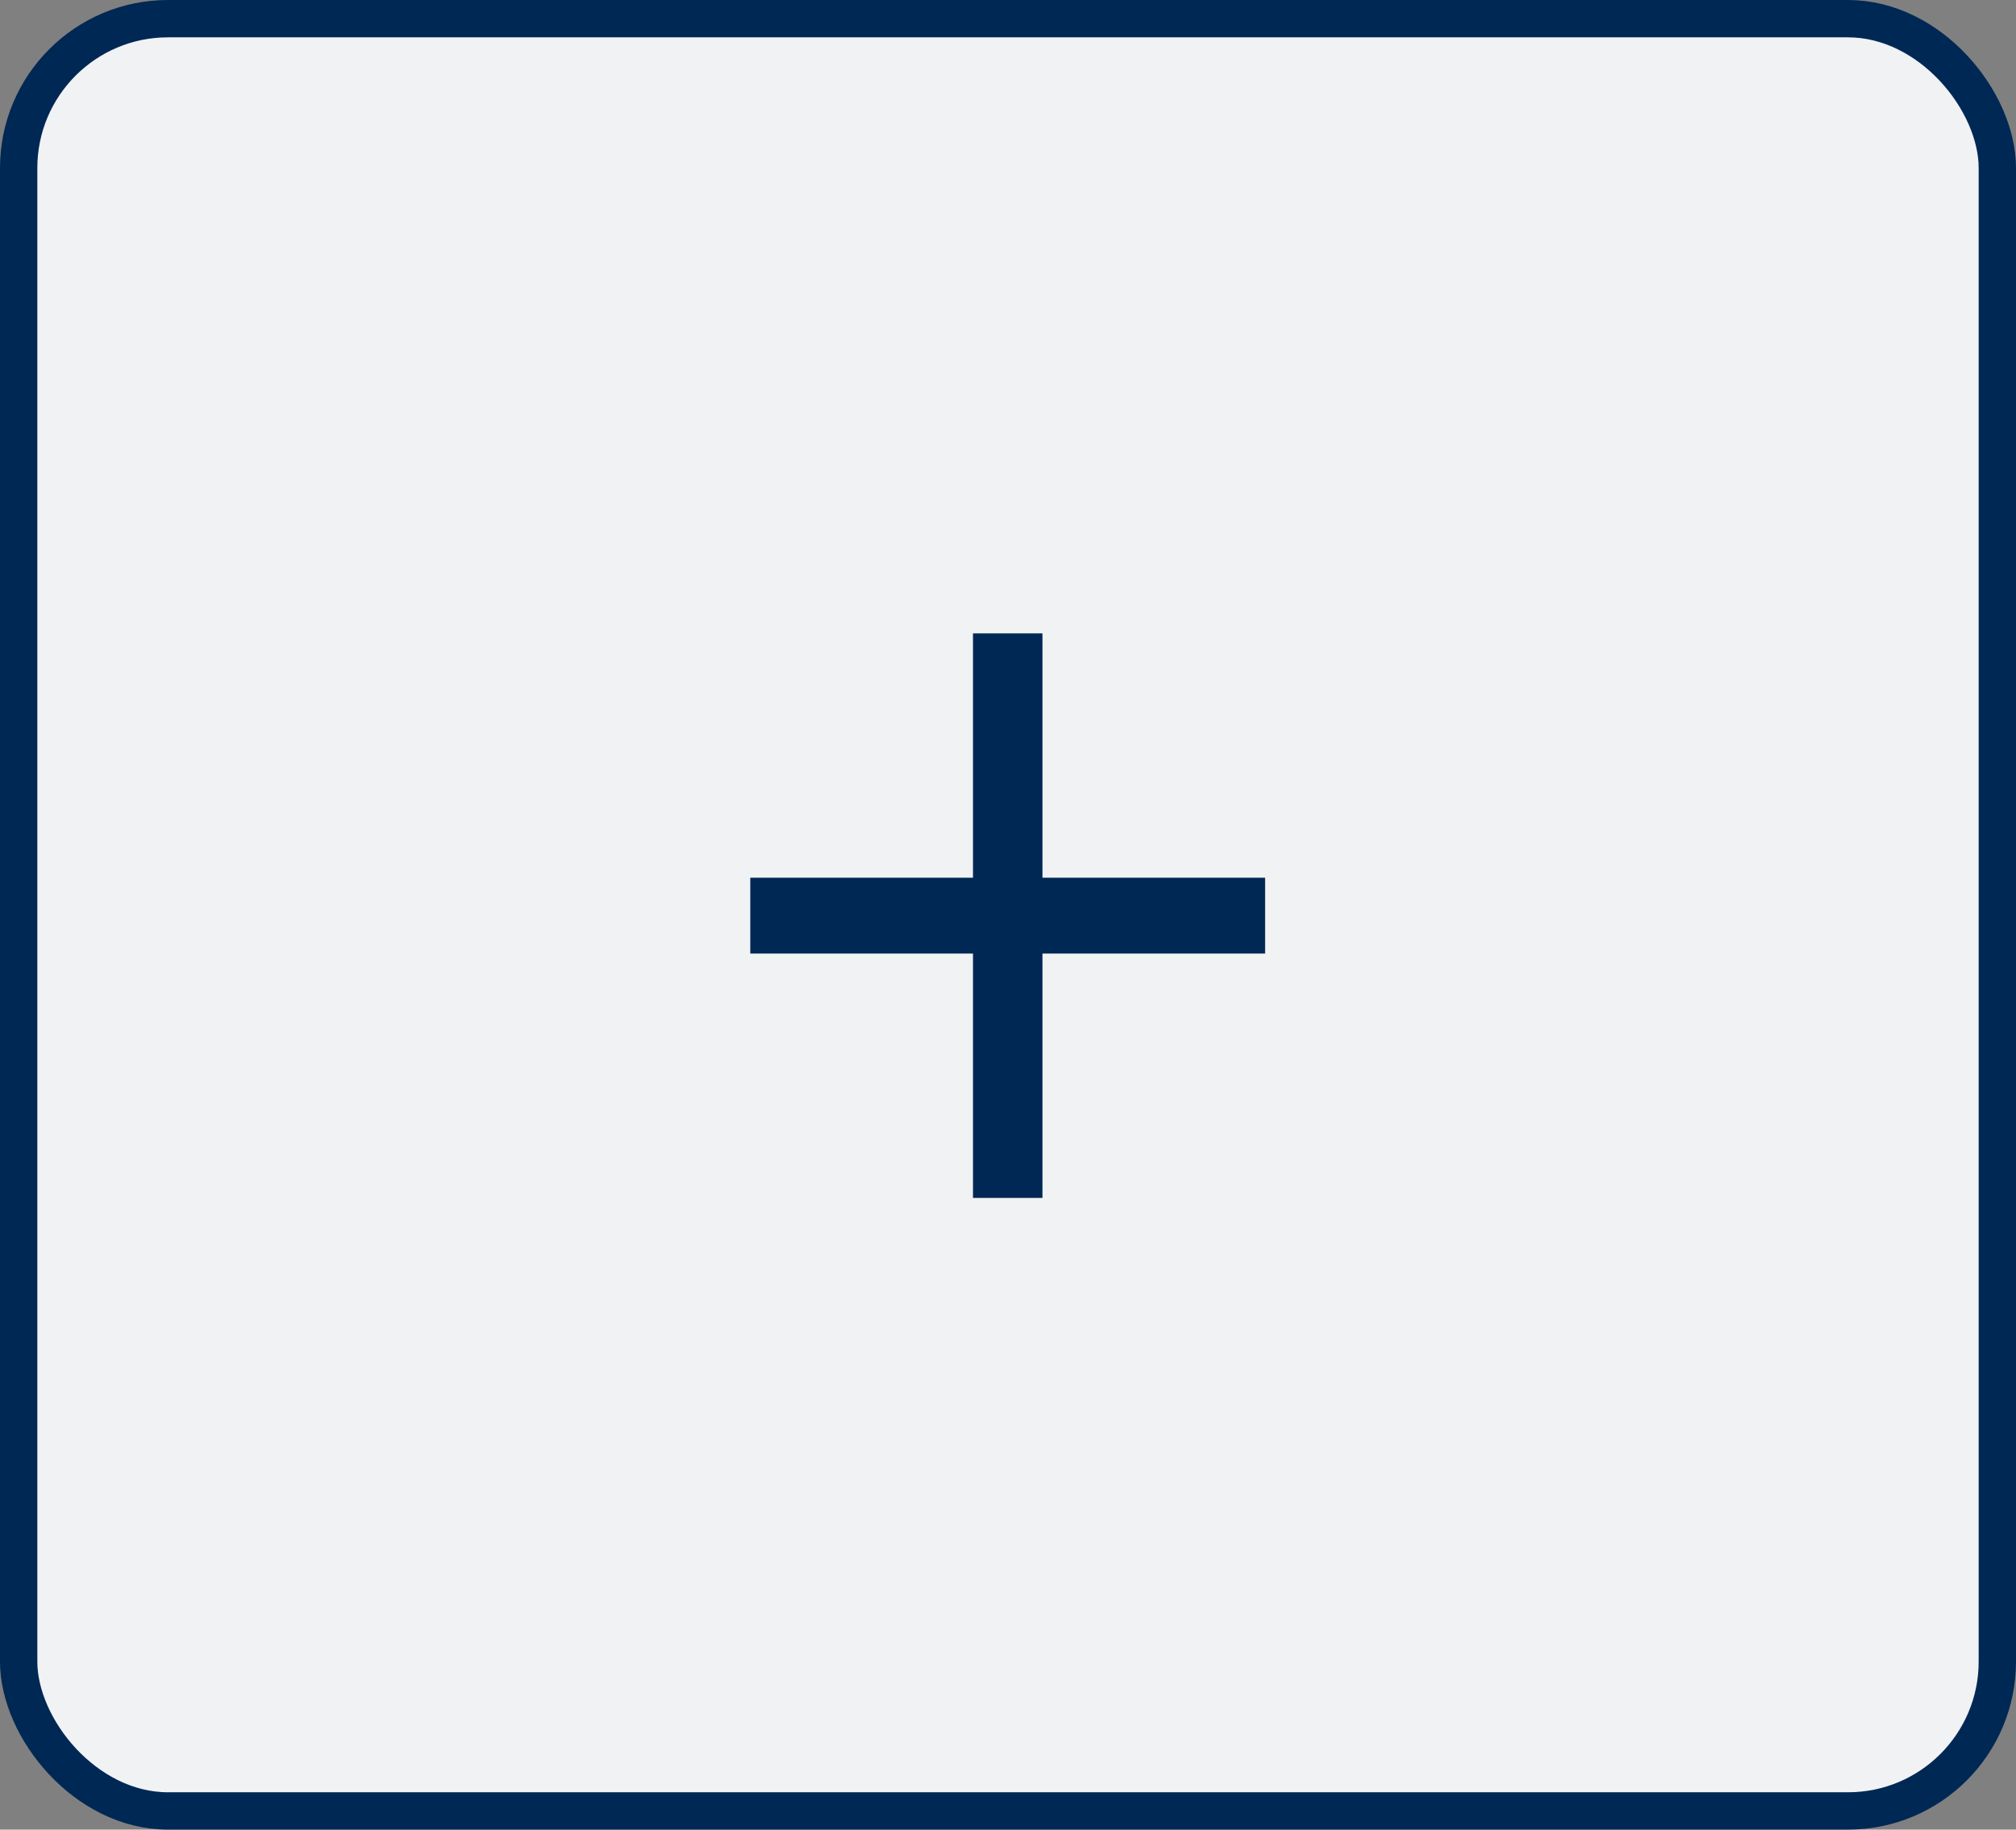
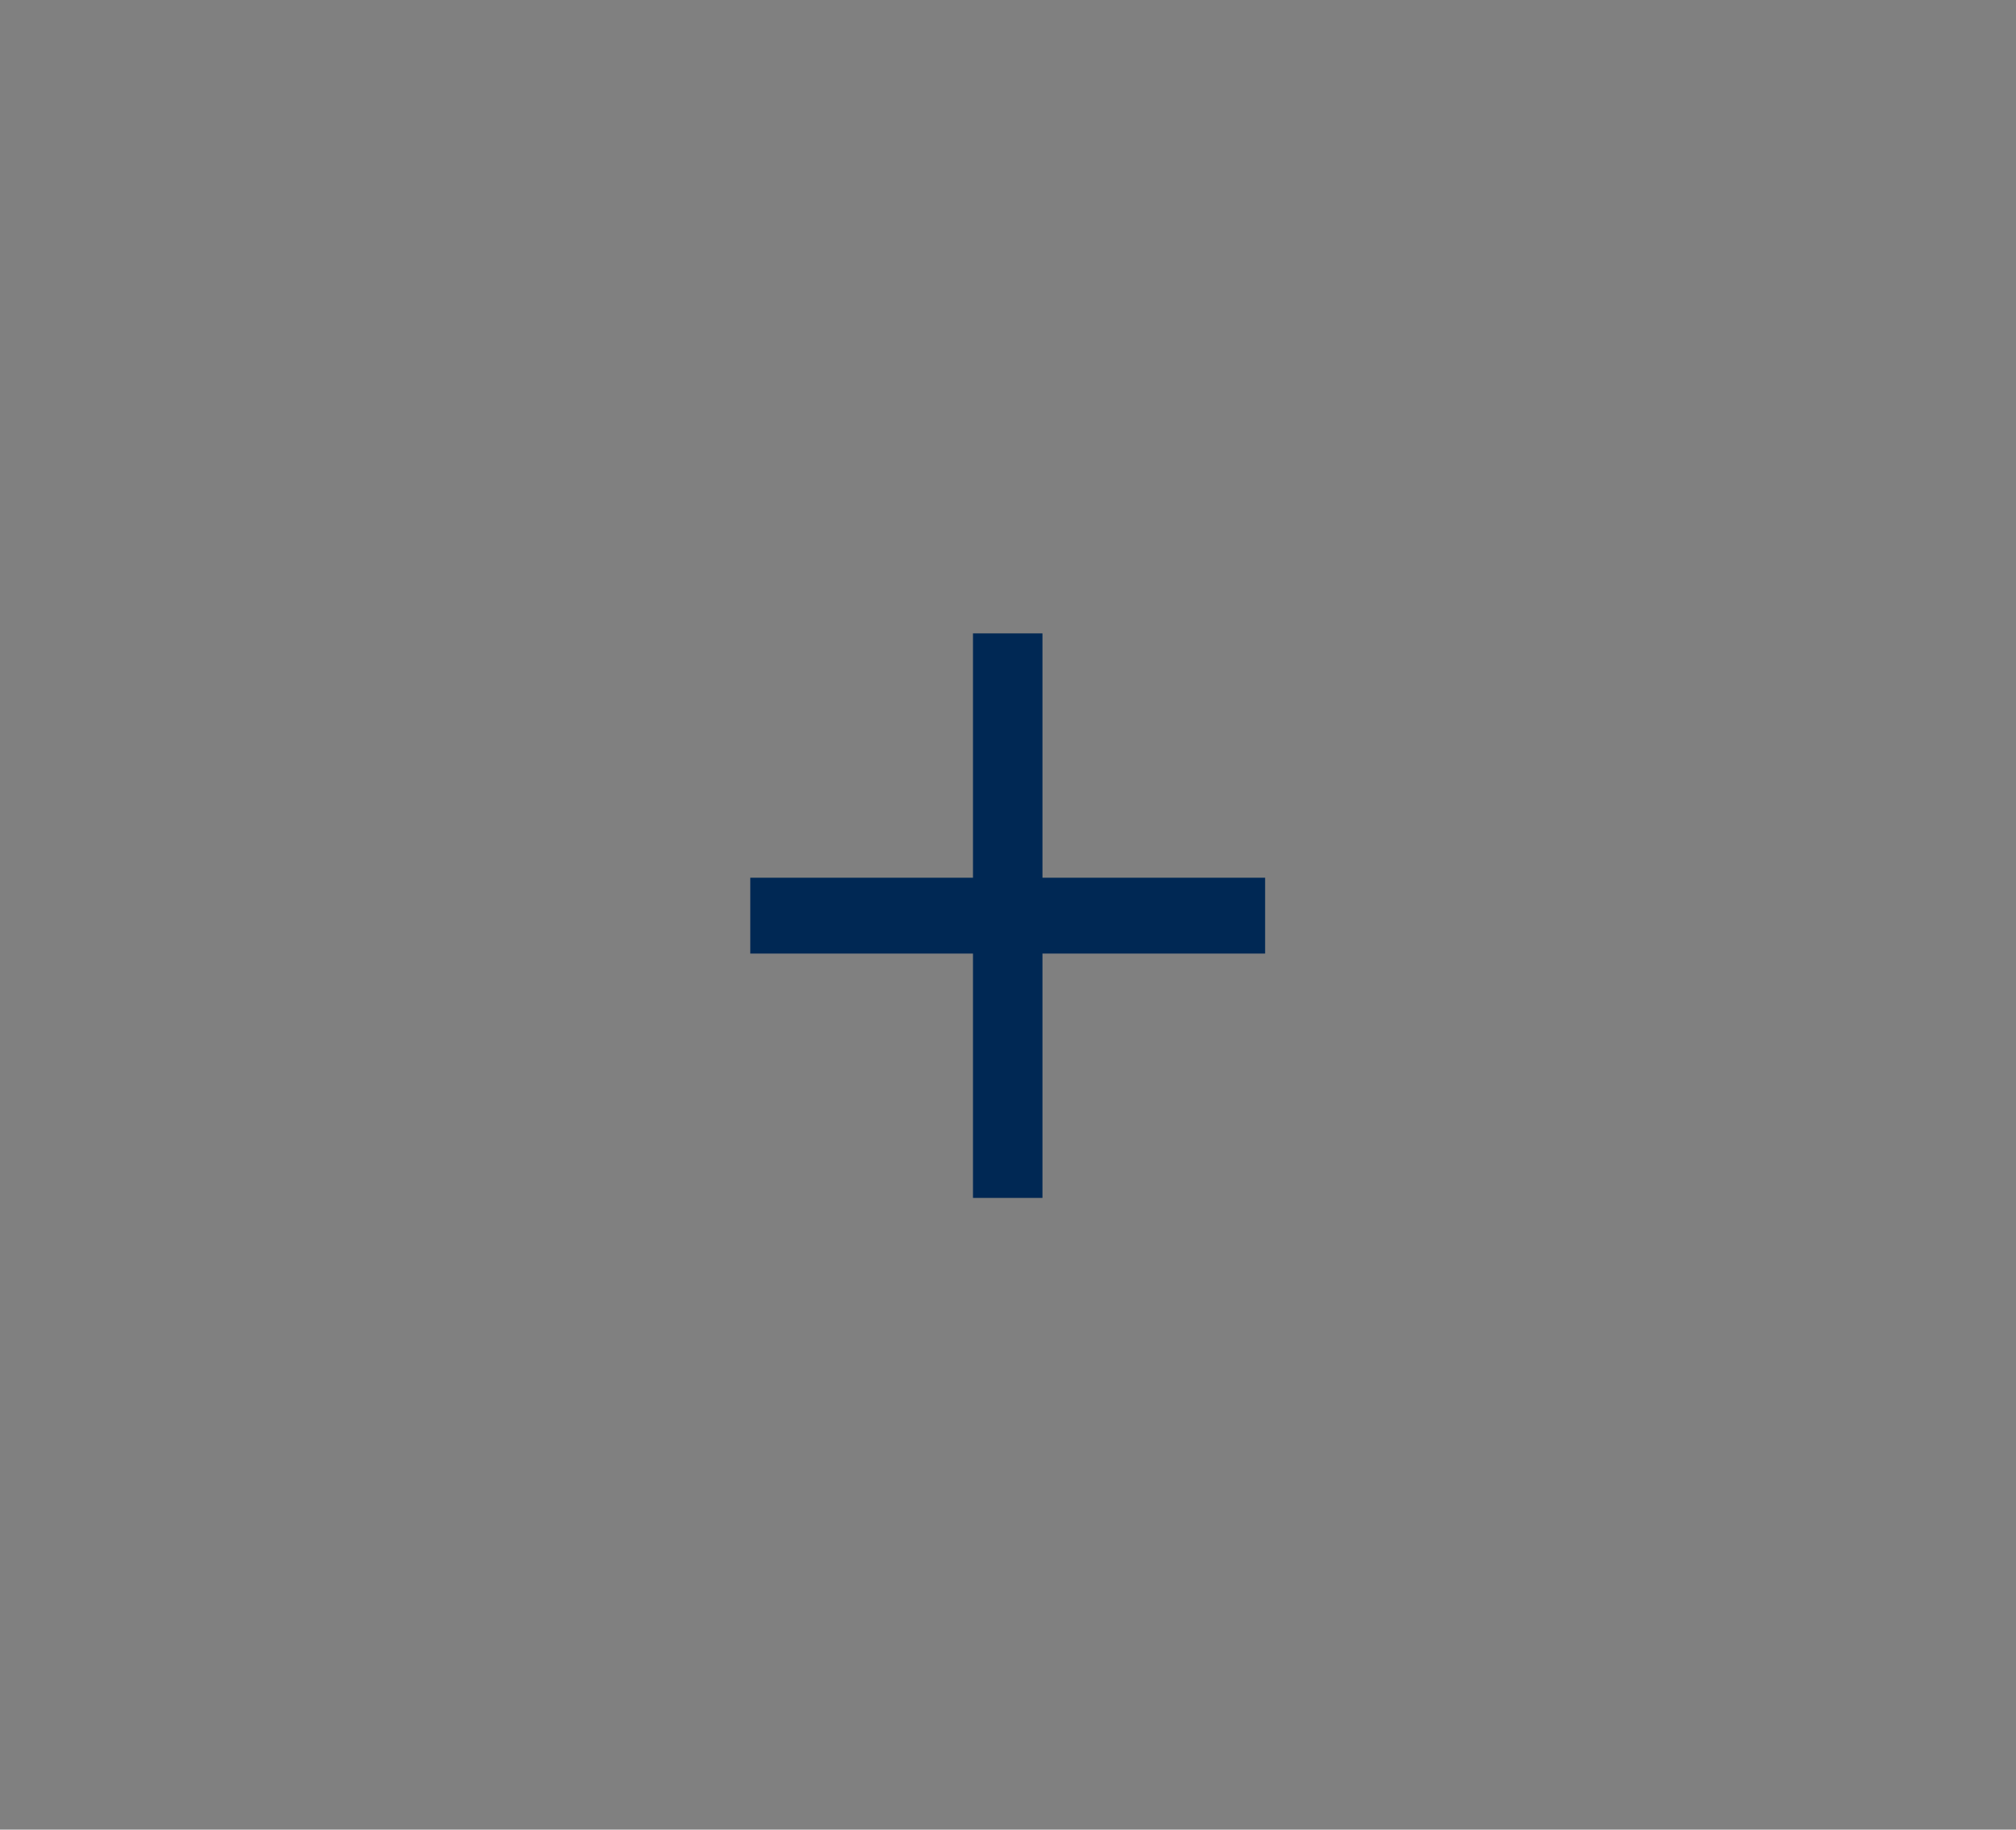
<svg xmlns="http://www.w3.org/2000/svg" width="54px" height="49px" viewBox="0 0 54 49" version="1.1">
  <rect x="0" y="0" width="54" height="49" fill="#808080" stroke="none" />
  <title>plus button</title>
  <g id="R1" stroke="none" stroke-width="1" fill="none" fill-rule="evenodd">
    <g id="LP---Desktop" transform="translate(-625, -3243)">
      <g id="Calculator" transform="translate(64, 2945)">
        <g id="slider-group" transform="translate(56, 163)">
          <g id="slider" transform="translate(35, 135)">
            <g id="plus-button" transform="translate(470, 0)">
-               <rect id="Rectangle-Copy-2" stroke="#002854" fill="#F1F2F4" x="0.5" y="0.5" width="53" height="48" rx="4" />
              <polygon id="Path" fill="#002854" fill-rule="nonzero" points="27.923 23.507 27.923 16.963 26.062 16.963 26.062 23.507 20.097 23.507 20.097 25.538 26.062 25.538 26.062 32.082 27.923 32.082 27.923 25.538 33.887 25.538 33.887 23.507" />
            </g>
          </g>
        </g>
      </g>
    </g>
  </g>
</svg>